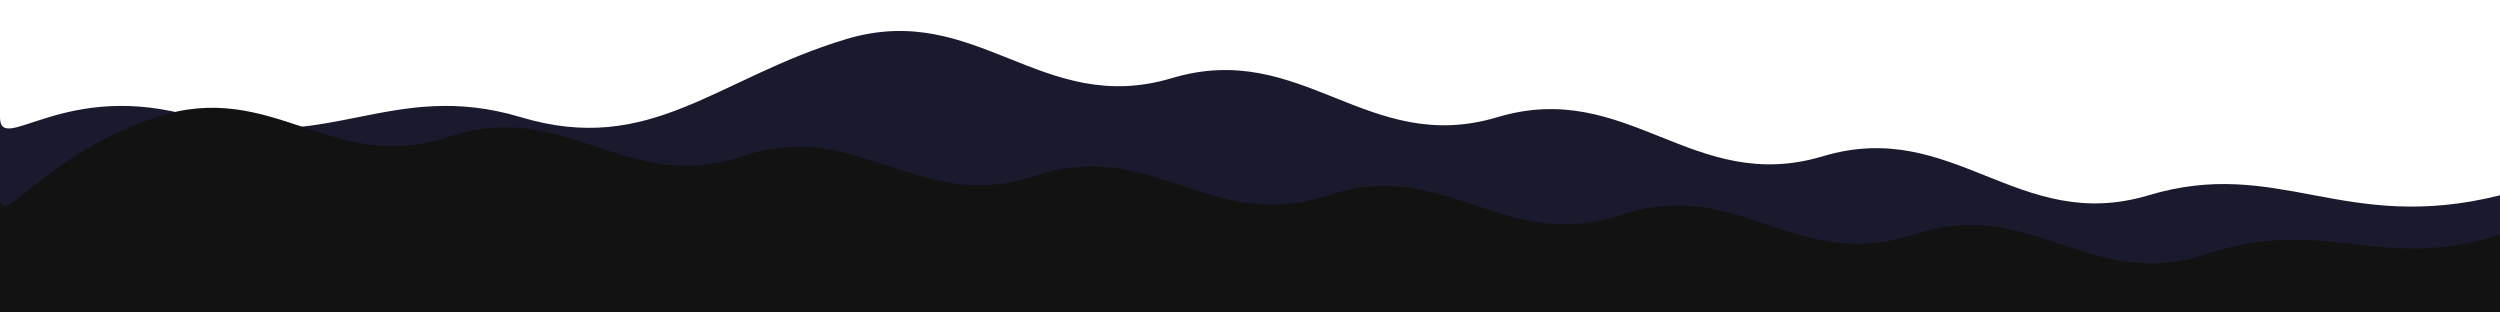
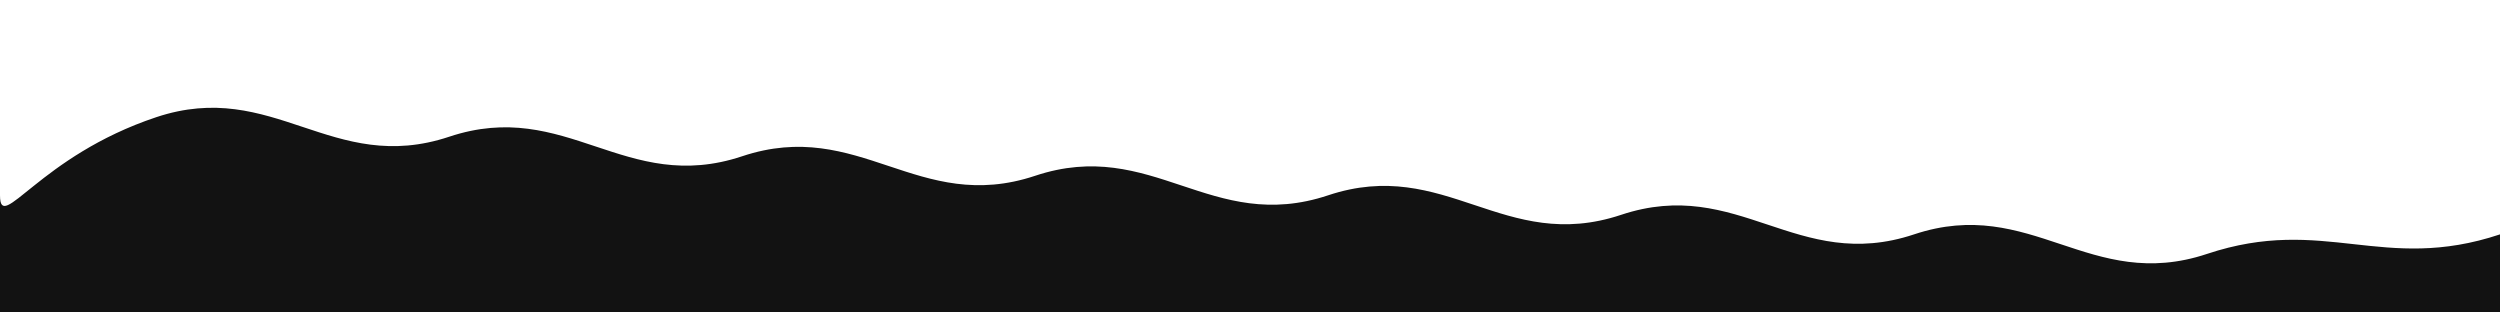
<svg xmlns="http://www.w3.org/2000/svg" width="1920" height="240" viewBox="0 0 1920 240" fill="none">
-   <path fill-rule="evenodd" clip-rule="evenodd" d="M0 240H1920V150C1800 180 1750 120 1650 150C1550 180 1500 90 1400 120C1300 150 1250 60 1150 90C1050 120 1000 30 900 60C800 90 750 0 650 30C550 60 500 120 400 90C300 60 250 120 150 90C50 60 0 120 0 90V240Z" fill="#1A1A2E" />
-   <path fill-rule="evenodd" clip-rule="evenodd" d="M0 240H1920V180C1830 210 1785 165 1695 195C1605 225 1560 150 1470 180C1380 210 1335 135 1245 165C1155 195 1110 120 1020 150C930 180 885 105 795 135C705 165 660 90 570 120C480 150 435 75 345 105C255 135 210 60 120 90C30 120 0 180 0 150V240Z" fill="#121212" />
+   <path fill-rule="evenodd" clip-rule="evenodd" d="M0 240H1920V180C1830 210 1785 165 1695 195C1605 225 1560 150 1470 180C1380 210 1335 135 1245 165C1155 195 1110 120 1020 150C930 180 885 105 795 135C705 165 660 90 570 120C480 150 435 75 345 105C255 135 210 60 120 90C30 120 0 180 0 150V240" fill="#121212" />
</svg>